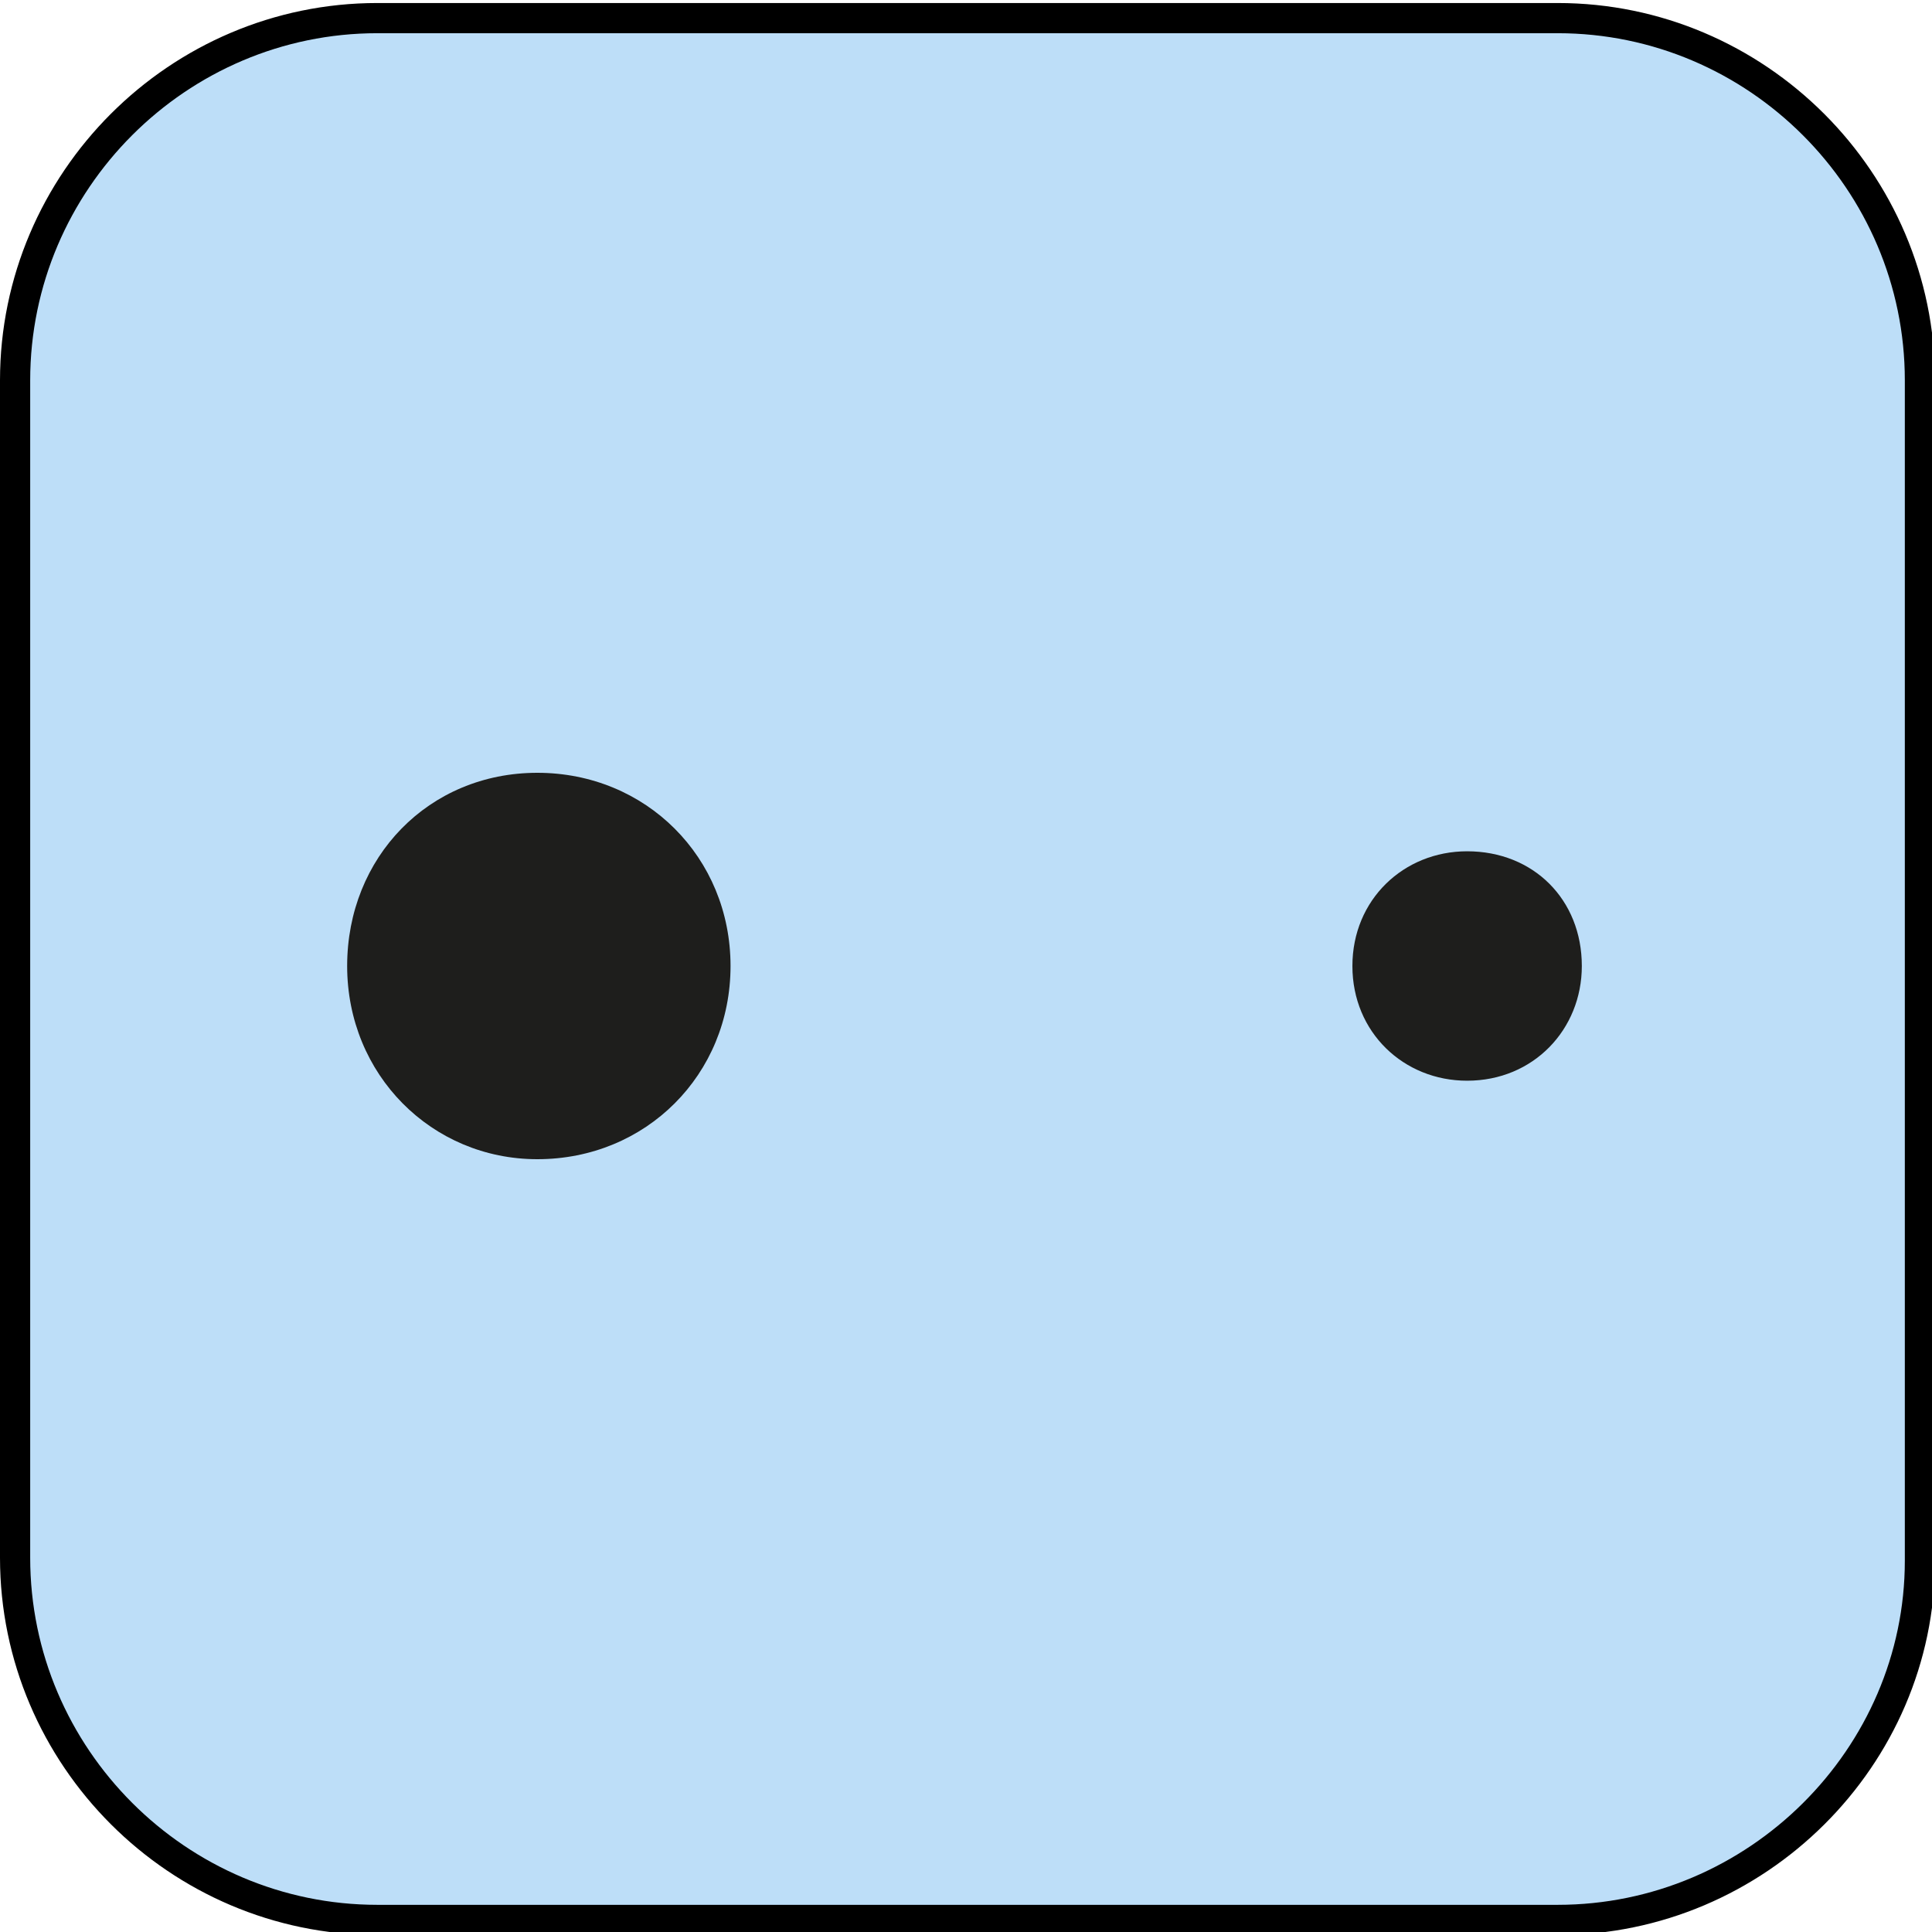
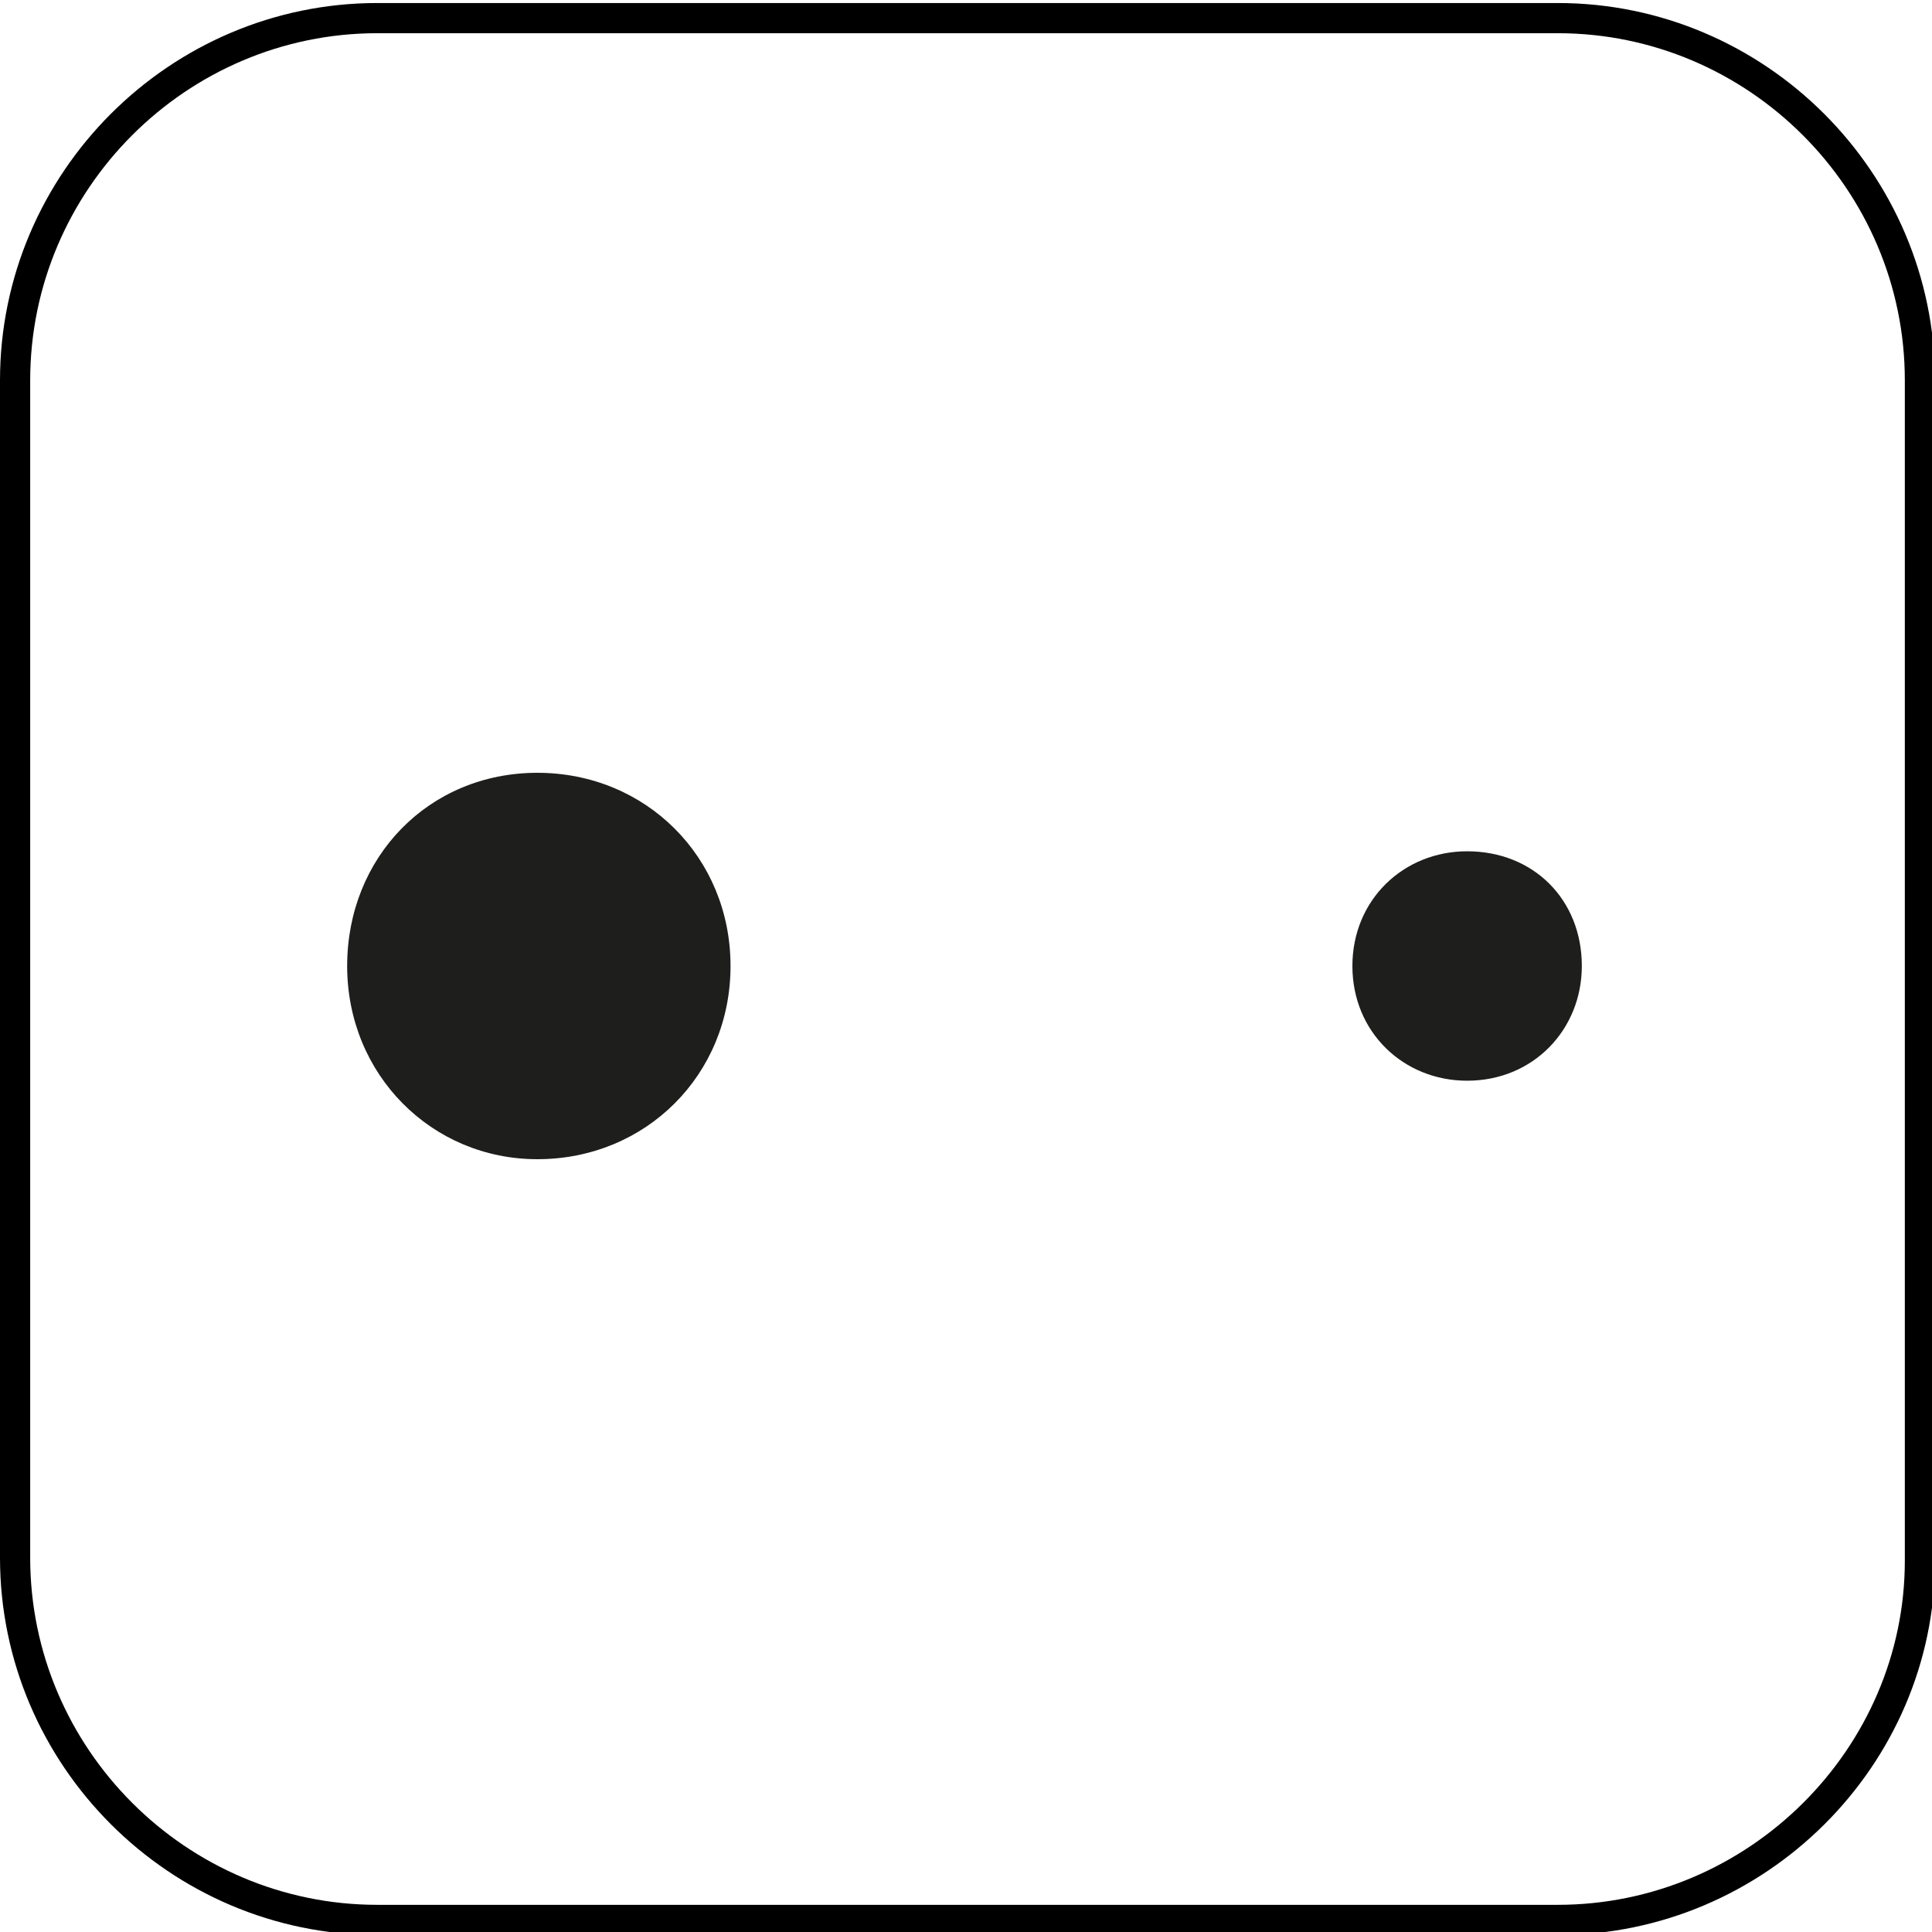
<svg xmlns="http://www.w3.org/2000/svg" version="1.1" id="Layer_1" x="0px" y="0px" viewBox="0 0 64 64" style="enable-background:new 0 0 64 64;" xml:space="preserve">
  <style type="text/css">
	.st0{fill-rule:evenodd;clip-rule:evenodd;fill:#BDDEF8;}
	.st1{fill:none;stroke:#000000;stroke-miterlimit:10;}
	.st2{fill:#1E1E1C;}
</style>
  <g>
-     <path class="st0" d="M0.5,12.5c0-6.6,5.4-12,12-12h39c6.6,0,12,5.4,12,12v39c0,6.6-5.4,12-12,12h-39c-6.6,0-12-5.4-12-12V12.5z" />
-   </g>
+     </g>
  <path class="st1" d="M51.6,63.6H12.5c-6.6,0-12-5.4-12-12v-39c0-6.6,5.4-12,12-12h39.1c6.6,0,12,5.4,12,12v39.1  C63.6,58.2,58.2,63.6,51.6,63.6z" />
  <path class="st2" d="M11.5,32c0,3.6,2.8,6.4,6.3,6.4c3.6,0,6.4-2.8,6.4-6.4c0-3.6-2.8-6.4-6.4-6.4C14.2,25.6,11.5,28.4,11.5,32" />
  <path class="st2" d="M44.8,32c0,2.2,1.7,3.8,3.8,3.8c2.2,0,3.8-1.7,3.8-3.8c0-2.2-1.6-3.8-3.8-3.8C46.5,28.2,44.8,29.8,44.8,32" />
</svg>